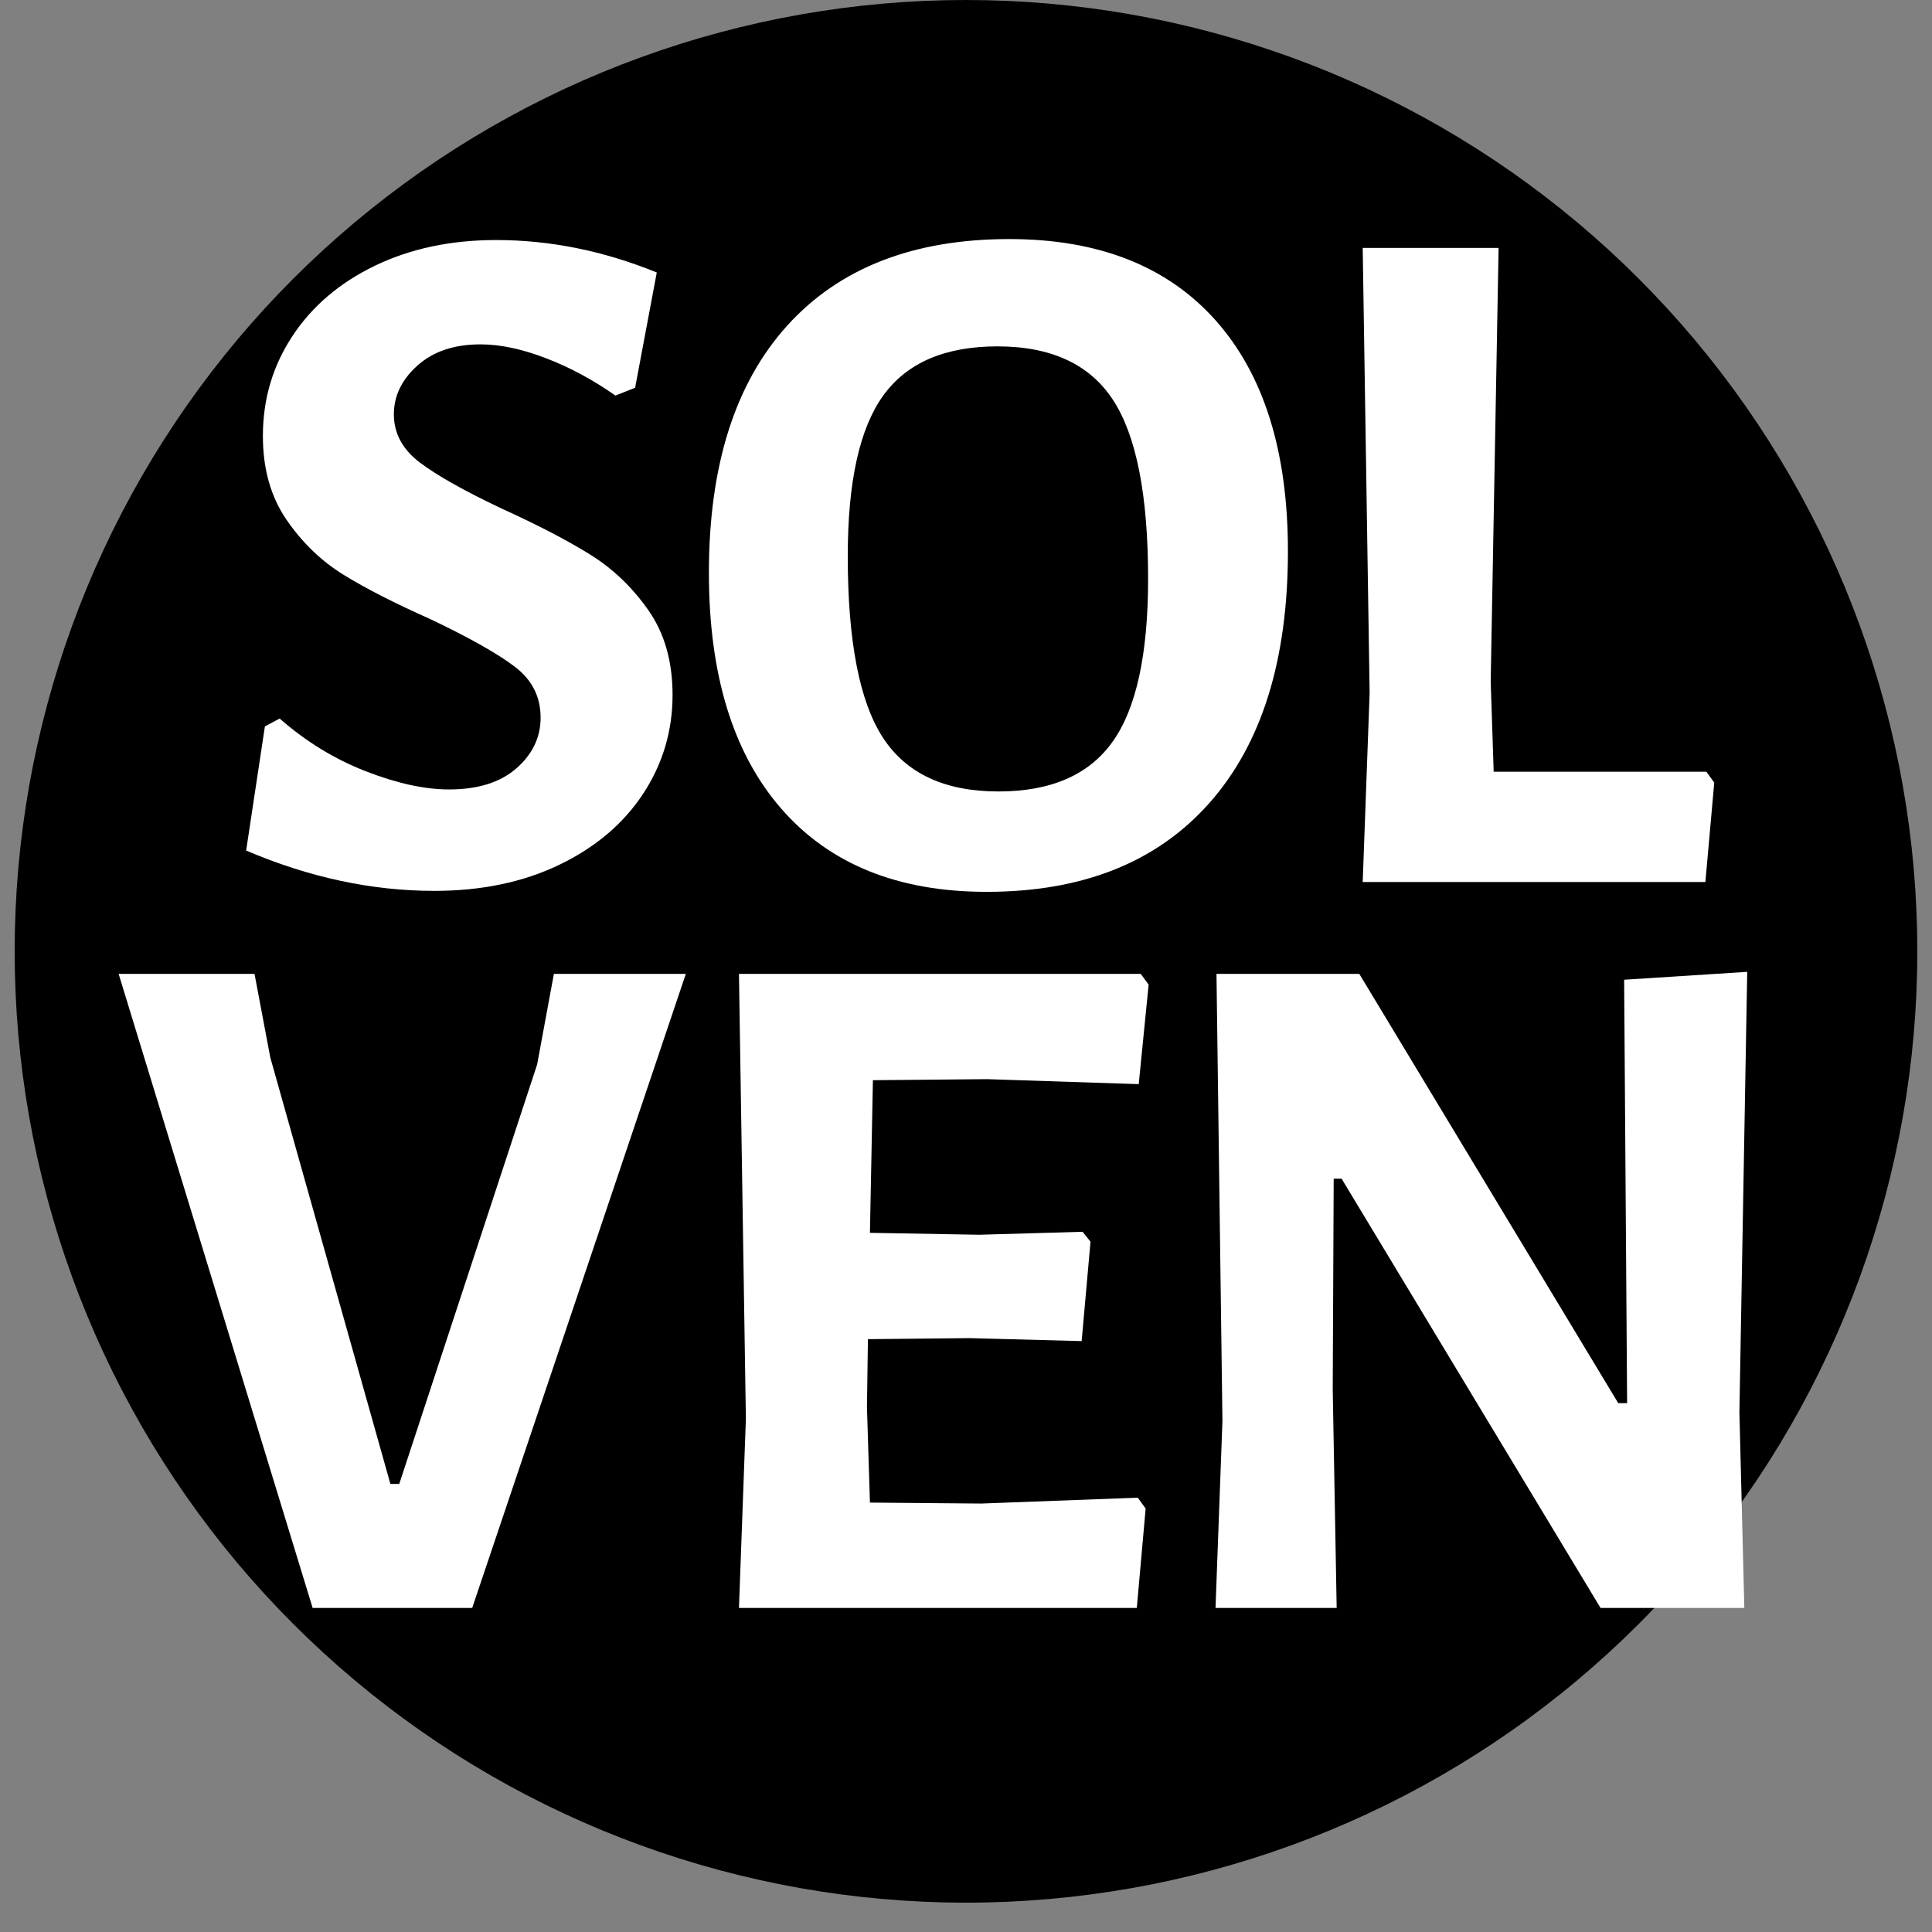
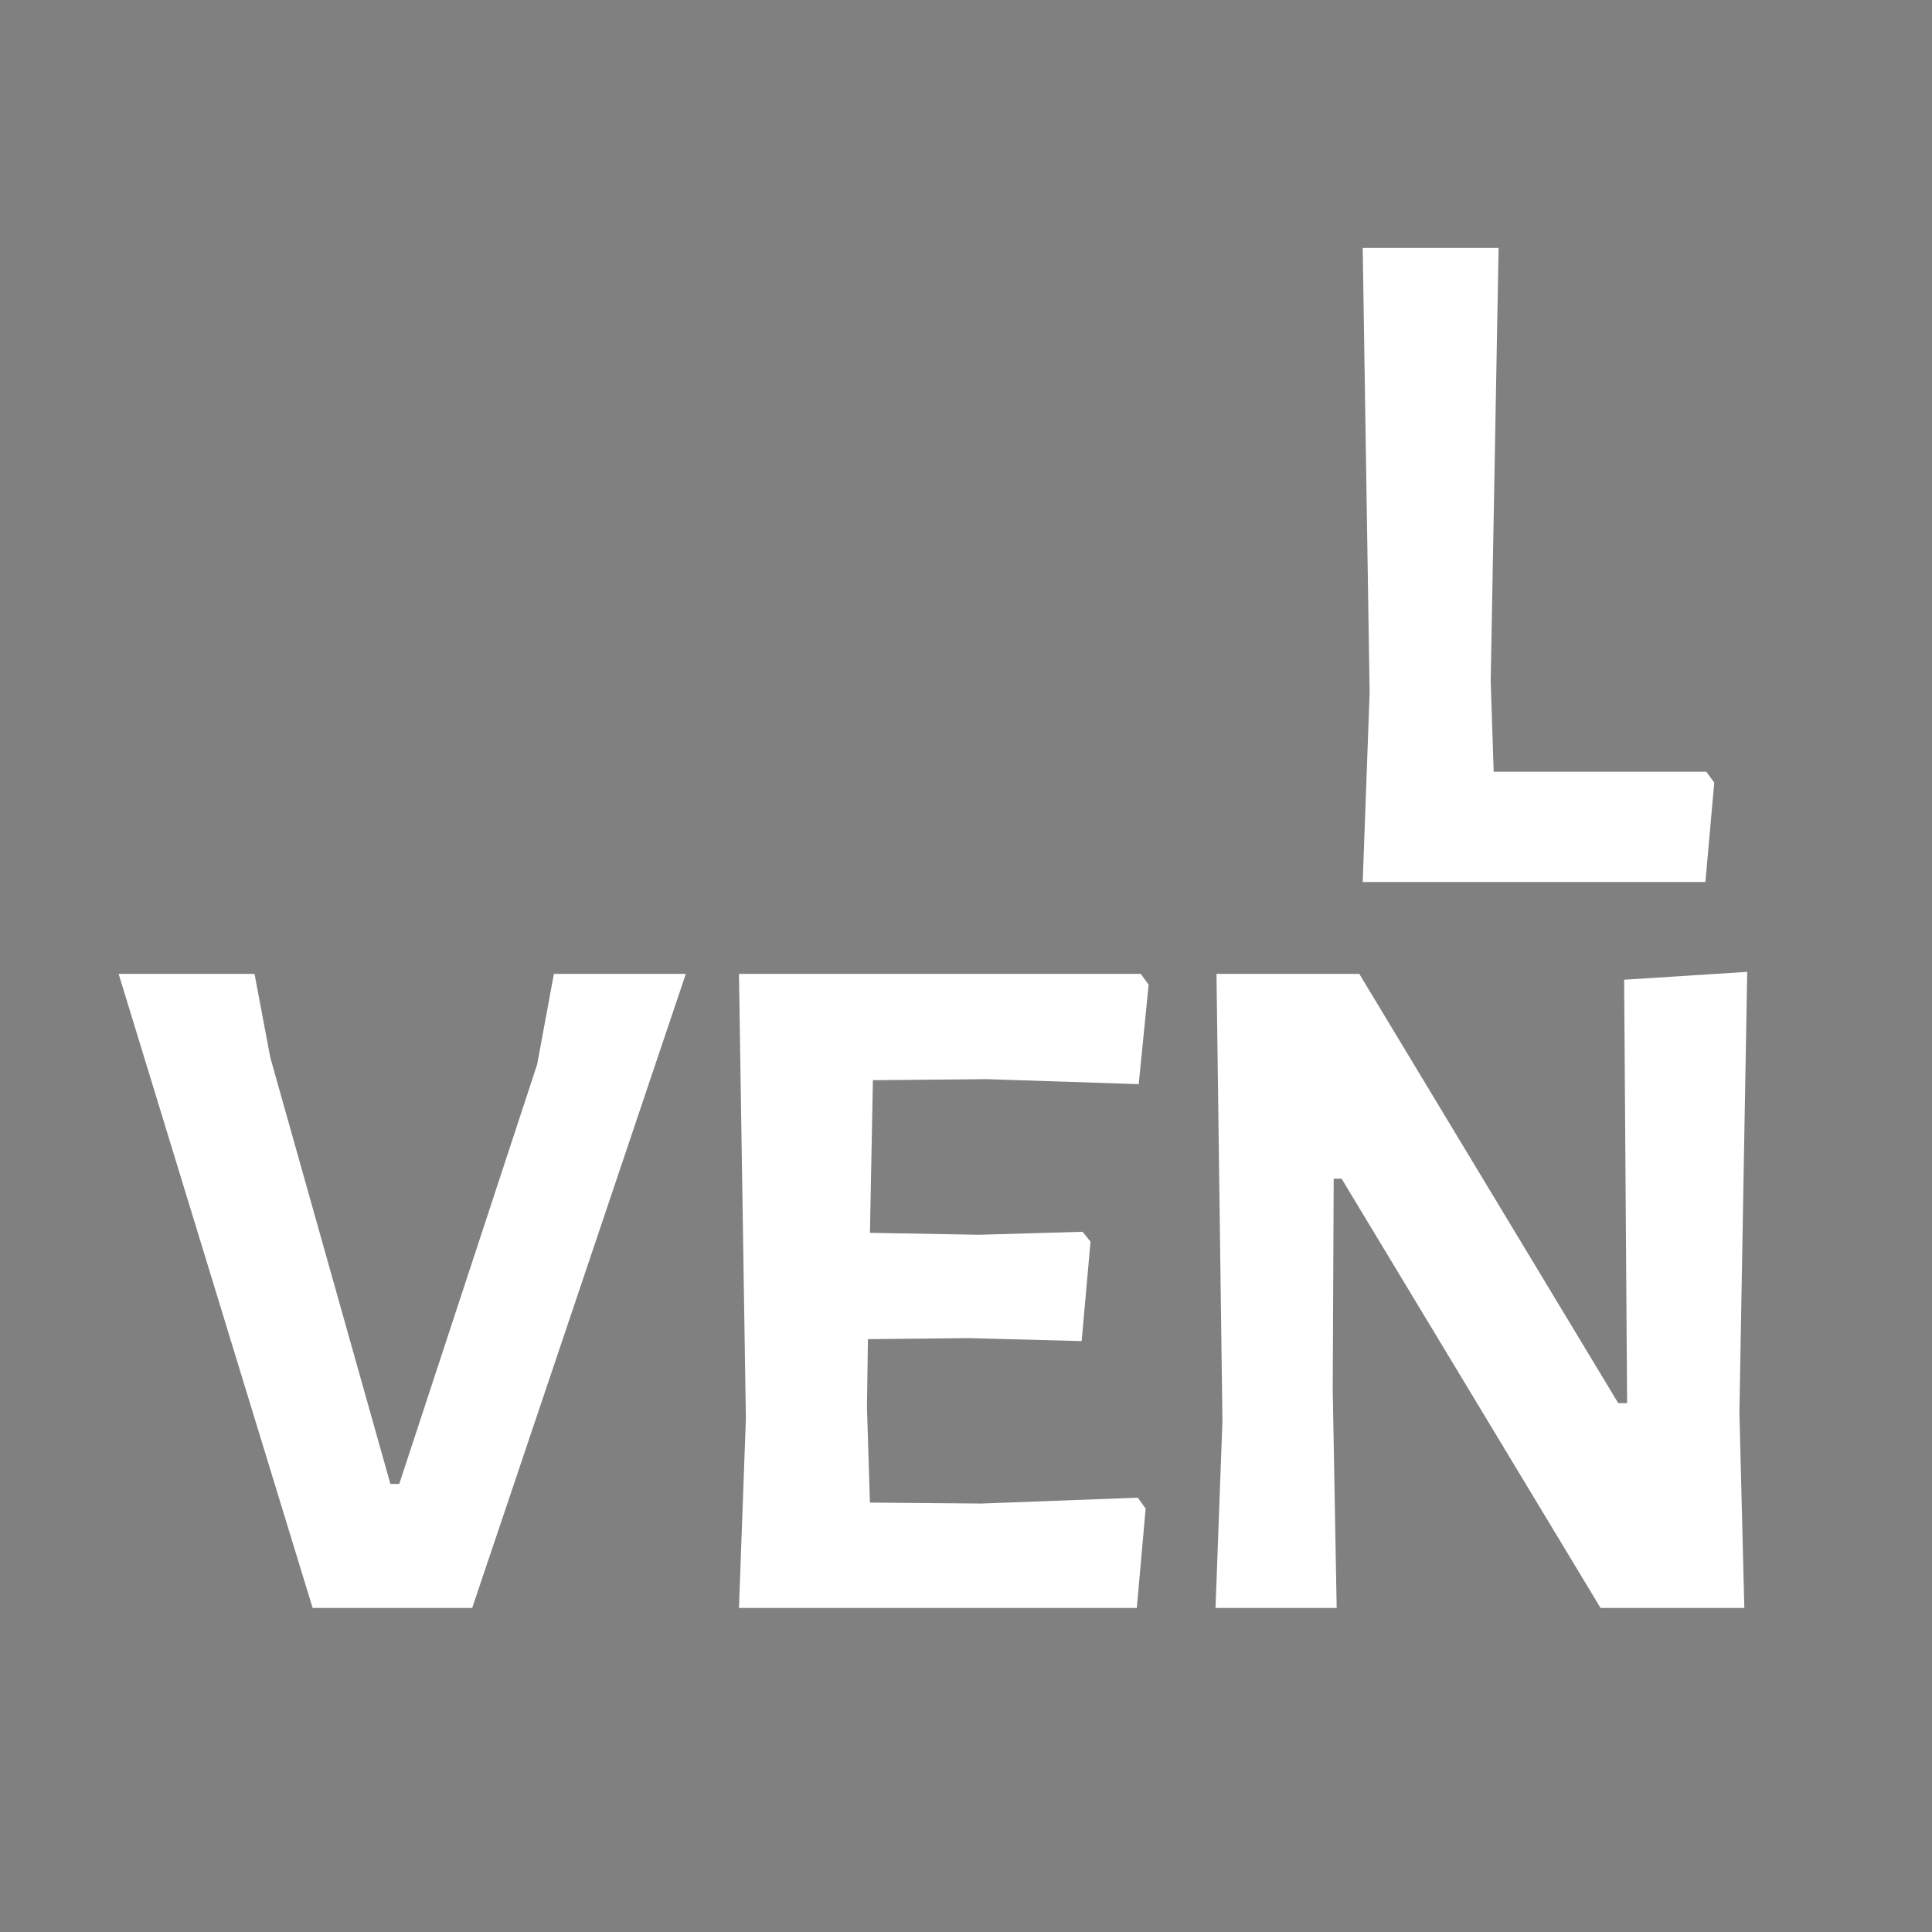
<svg xmlns="http://www.w3.org/2000/svg" width="500" zoomAndPan="magnify" viewBox="0 0 375 375" height="500" preserveAspectRatio="xMidYMid meet" version="1.2">
  <rect x="0" y="0" width="375" height="375" fill="#808080" stroke="none" />
  <defs>
    <clipPath id="c46958fec8">
      <path d="M 2 0 L 372.613 0 L 372.613 369.727 L 2 369.727 Z M 2 0 " />
    </clipPath>
    <clipPath id="3a1a838ff3">
-       <path d="M 250.652 11.137 L 250.656 11.137 C 270.895 18.504 289.691 29.355 306.191 43.199 C 322.691 57.047 336.645 73.672 347.414 92.324 C 358.184 110.98 365.605 131.375 369.348 152.586 C 373.086 173.801 373.086 195.504 369.348 216.715 C 365.605 237.93 358.184 258.324 347.414 276.977 C 336.645 295.633 322.691 312.258 306.191 326.102 C 289.691 339.949 270.895 350.801 250.656 358.168 L 250.652 358.168 C 230.414 365.535 209.039 369.305 187.5 369.305 C 165.961 369.305 144.586 365.535 124.348 358.168 L 124.344 358.168 C 104.105 350.801 85.309 339.949 68.809 326.102 C 52.309 312.258 38.355 295.633 27.586 276.977 C 16.816 258.324 9.395 237.93 5.652 216.715 C 1.914 195.504 1.914 173.801 5.652 152.586 C 9.395 131.375 16.816 110.98 27.586 92.324 C 38.355 73.672 52.309 57.047 68.809 43.199 C 85.309 29.355 104.105 18.504 124.344 11.137 L 124.348 11.137 C 144.586 3.77 165.961 0 187.5 0 C 209.039 0 230.414 3.77 250.652 11.137 Z M 250.652 11.137 " />
-     </clipPath>
+       </clipPath>
  </defs>
  <g id="783fbc5616">
    <g clip-rule="nonzero" clip-path="url(#c46958fec8)">
      <g clip-rule="nonzero" clip-path="url(#3a1a838ff3)">
        <path style=" stroke:none;fill-rule:nonzero;fill:#000000;fill-opacity:1;" d="M 0 0 L 375.504 0 L 375.504 369.727 L 0 369.727 Z M 0 0 " />
      </g>
    </g>
    <g style="fill:#ffffff;fill-opacity:1;">
      <g transform="translate(41.855, 171.2)">
-         <path style="stroke:none" d="M 54.469 -124.609 C 64.914 -124.609 75.301 -122.508 85.625 -118.312 L 81.422 -95.938 L 77.594 -94.422 C 73.258 -97.473 68.766 -99.891 64.109 -101.672 C 59.461 -103.461 55.227 -104.359 51.406 -104.359 C 46.312 -104.359 42.234 -102.988 39.172 -100.25 C 36.117 -97.508 34.594 -94.352 34.594 -90.781 C 34.594 -87.082 36.281 -83.957 39.656 -81.406 C 43.031 -78.863 48.352 -75.875 55.625 -72.438 C 62.625 -69.25 68.32 -66.285 72.719 -63.547 C 77.113 -60.805 80.875 -57.207 84 -52.75 C 87.125 -48.289 88.688 -42.812 88.688 -36.312 C 88.688 -29.301 86.773 -22.895 82.953 -17.094 C 79.129 -11.301 73.711 -6.719 66.703 -3.344 C 59.691 0.031 51.602 1.719 42.438 1.719 C 30.32 1.719 18.148 -0.891 5.922 -6.109 L 9.562 -30.203 L 12.422 -31.734 C 17.516 -27.266 23.086 -23.852 29.141 -21.5 C 35.191 -19.145 40.578 -17.969 45.297 -17.969 C 50.898 -17.969 55.266 -19.336 58.391 -22.078 C 61.516 -24.816 63.078 -28.098 63.078 -31.922 C 63.078 -35.992 61.383 -39.301 58 -41.844 C 54.625 -44.395 49.18 -47.457 41.672 -51.031 C 34.785 -54.094 29.176 -56.957 24.844 -59.625 C 20.508 -62.301 16.812 -65.867 13.75 -70.328 C 10.695 -74.785 9.172 -80.203 9.172 -86.578 C 9.172 -93.711 11.082 -100.176 14.906 -105.969 C 18.727 -111.77 24.078 -116.328 30.953 -119.641 C 37.836 -122.953 45.676 -124.609 54.469 -124.609 Z M 54.469 -124.609 " />
-       </g>
+         </g>
    </g>
    <g style="fill:#ffffff;fill-opacity:1;">
      <g transform="translate(132.252, 171.2)">
-         <path style="stroke:none" d="M 63.641 -124.797 C 80.973 -124.797 94.32 -119.539 103.688 -109.031 C 113.051 -98.52 117.734 -83.582 117.734 -64.219 C 117.734 -43.062 112.633 -26.75 102.438 -15.281 C 92.25 -3.82 77.852 1.906 59.25 1.906 C 42.051 1.906 28.766 -3.473 19.391 -14.234 C 10.023 -25.004 5.344 -40.266 5.344 -60.016 C 5.344 -80.785 10.406 -96.773 20.531 -107.984 C 30.664 -119.191 45.035 -124.797 63.641 -124.797 Z M 61.344 -103.969 C 51.156 -103.969 43.766 -100.781 39.172 -94.406 C 34.586 -88.039 32.297 -77.66 32.297 -63.266 C 32.297 -46.828 34.555 -35.102 39.078 -28.094 C 43.609 -21.082 51.098 -17.578 61.547 -17.578 C 71.734 -17.578 79.117 -20.797 83.703 -27.234 C 88.297 -33.672 90.594 -44.211 90.594 -58.859 C 90.594 -75.047 88.328 -86.609 83.797 -93.547 C 79.273 -100.492 71.789 -103.969 61.344 -103.969 Z M 61.344 -103.969 " />
-       </g>
+         </g>
    </g>
    <g style="fill:#ffffff;fill-opacity:1;">
      <g transform="translate(250.36, 171.2)">
        <path style="stroke:none" d="M 82.375 -19.297 L 80.656 0 L 14.141 0 L 15.484 -36.703 L 14.141 -123.078 L 40.516 -123.078 L 38.984 -38.984 L 39.562 -21.406 L 80.844 -21.406 Z M 82.375 -19.297 " />
      </g>
    </g>
    <g style="fill:#ffffff;fill-opacity:1;">
      <g transform="translate(21.12, 312.104)">
        <path style="stroke:none" d="M 70.531 0 L 39.562 0 L 1.906 -123.078 L 28.281 -123.078 L 31.344 -106.844 L 54.656 -24.078 L 56.375 -24.078 L 83.141 -105.5 L 86.391 -123.078 L 112 -123.078 Z M 70.531 0 " />
      </g>
    </g>
    <g style="fill:#ffffff;fill-opacity:1;">
      <g transform="translate(128.526, 312.104)">
        <path style="stroke:none" d="M 92.312 -21.406 L 93.844 -19.297 L 92.125 0 L 14.906 0 L 16.25 -36.703 L 14.906 -123.078 L 92.891 -123.078 L 94.422 -120.984 L 92.5 -101.672 L 63.078 -102.641 L 40.906 -102.438 L 40.328 -72.812 L 61.547 -72.438 L 81.609 -73.016 L 83.141 -71.094 L 81.422 -51.797 L 59.625 -52.375 L 39.938 -52.172 L 39.75 -38.984 L 40.328 -20.453 L 61.922 -20.266 Z M 92.312 -21.406 " />
      </g>
    </g>
    <g style="fill:#ffffff;fill-opacity:1;">
      <g transform="translate(221.025, 312.104)">
        <path style="stroke:none" d="M 116.594 -38.031 L 117.547 0 L 89.641 0 L 39.375 -83.328 L 37.844 -83.328 L 37.656 -42.438 L 38.422 0 L 14.906 0 L 16.25 -36.312 L 15.094 -123.078 L 42.812 -123.078 L 93.078 -39.75 L 94.797 -39.75 L 94.219 -121.938 L 118.109 -123.469 Z M 116.594 -38.031 " />
      </g>
    </g>
  </g>
</svg>